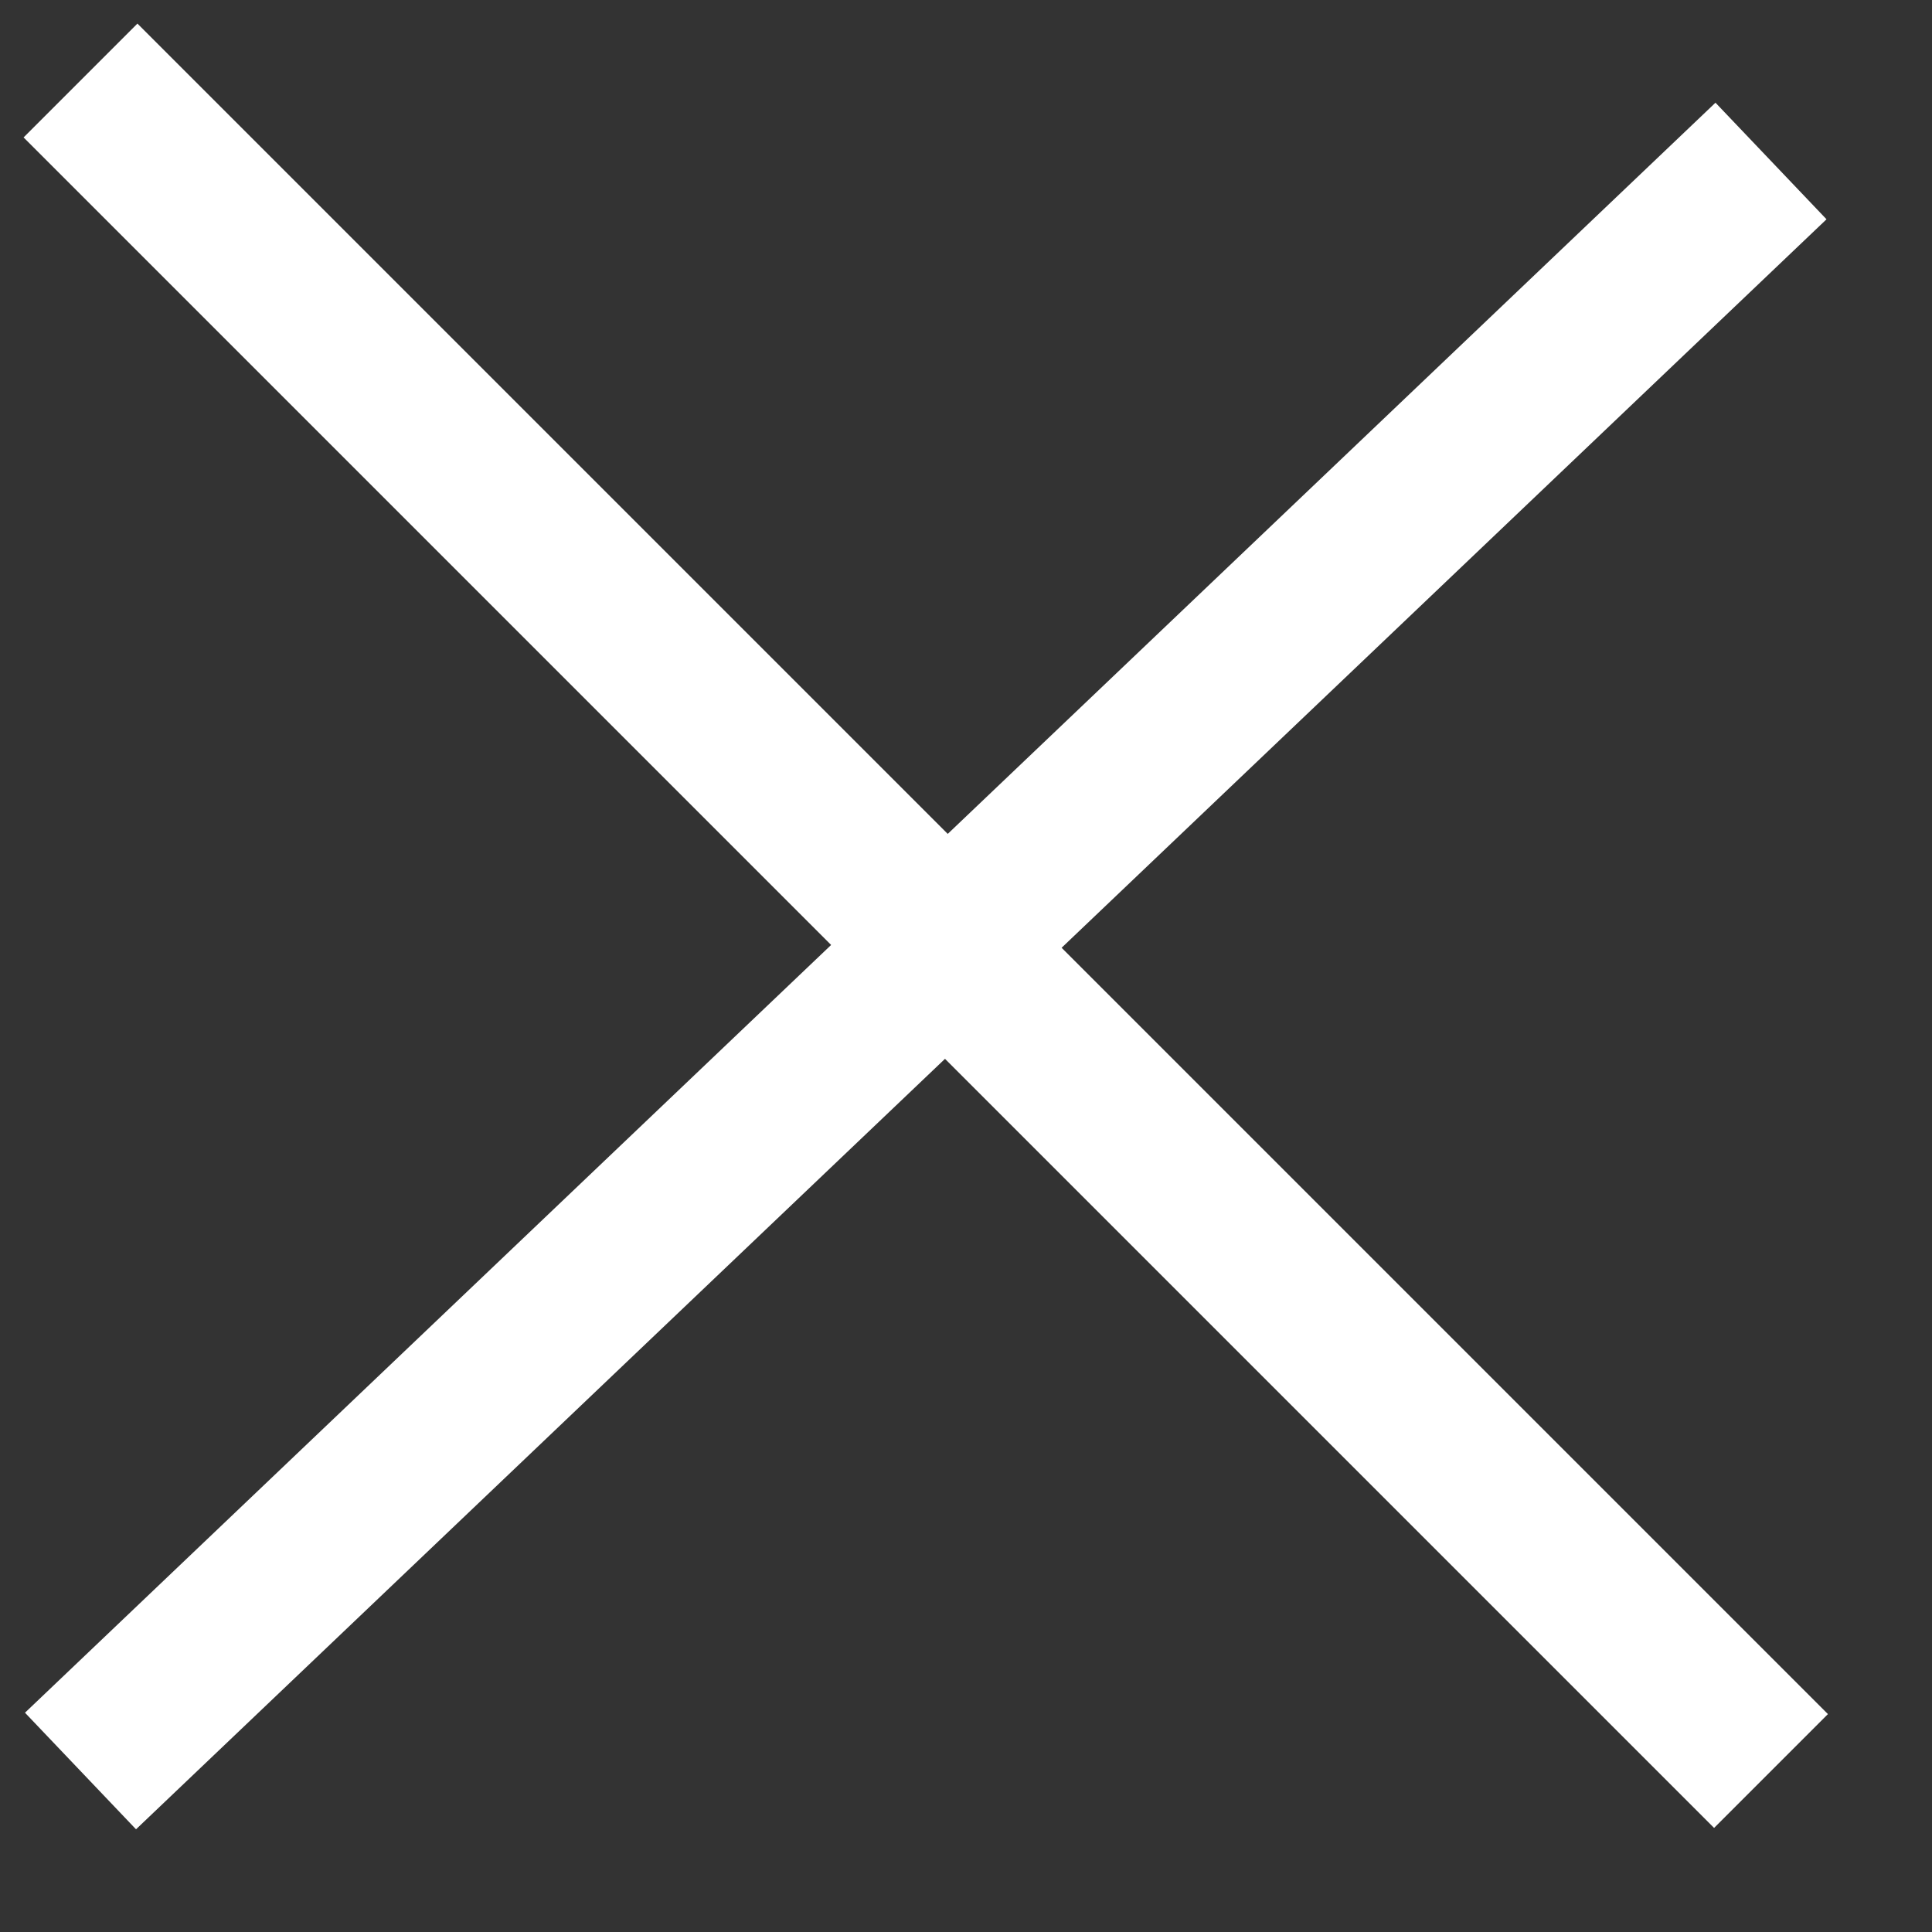
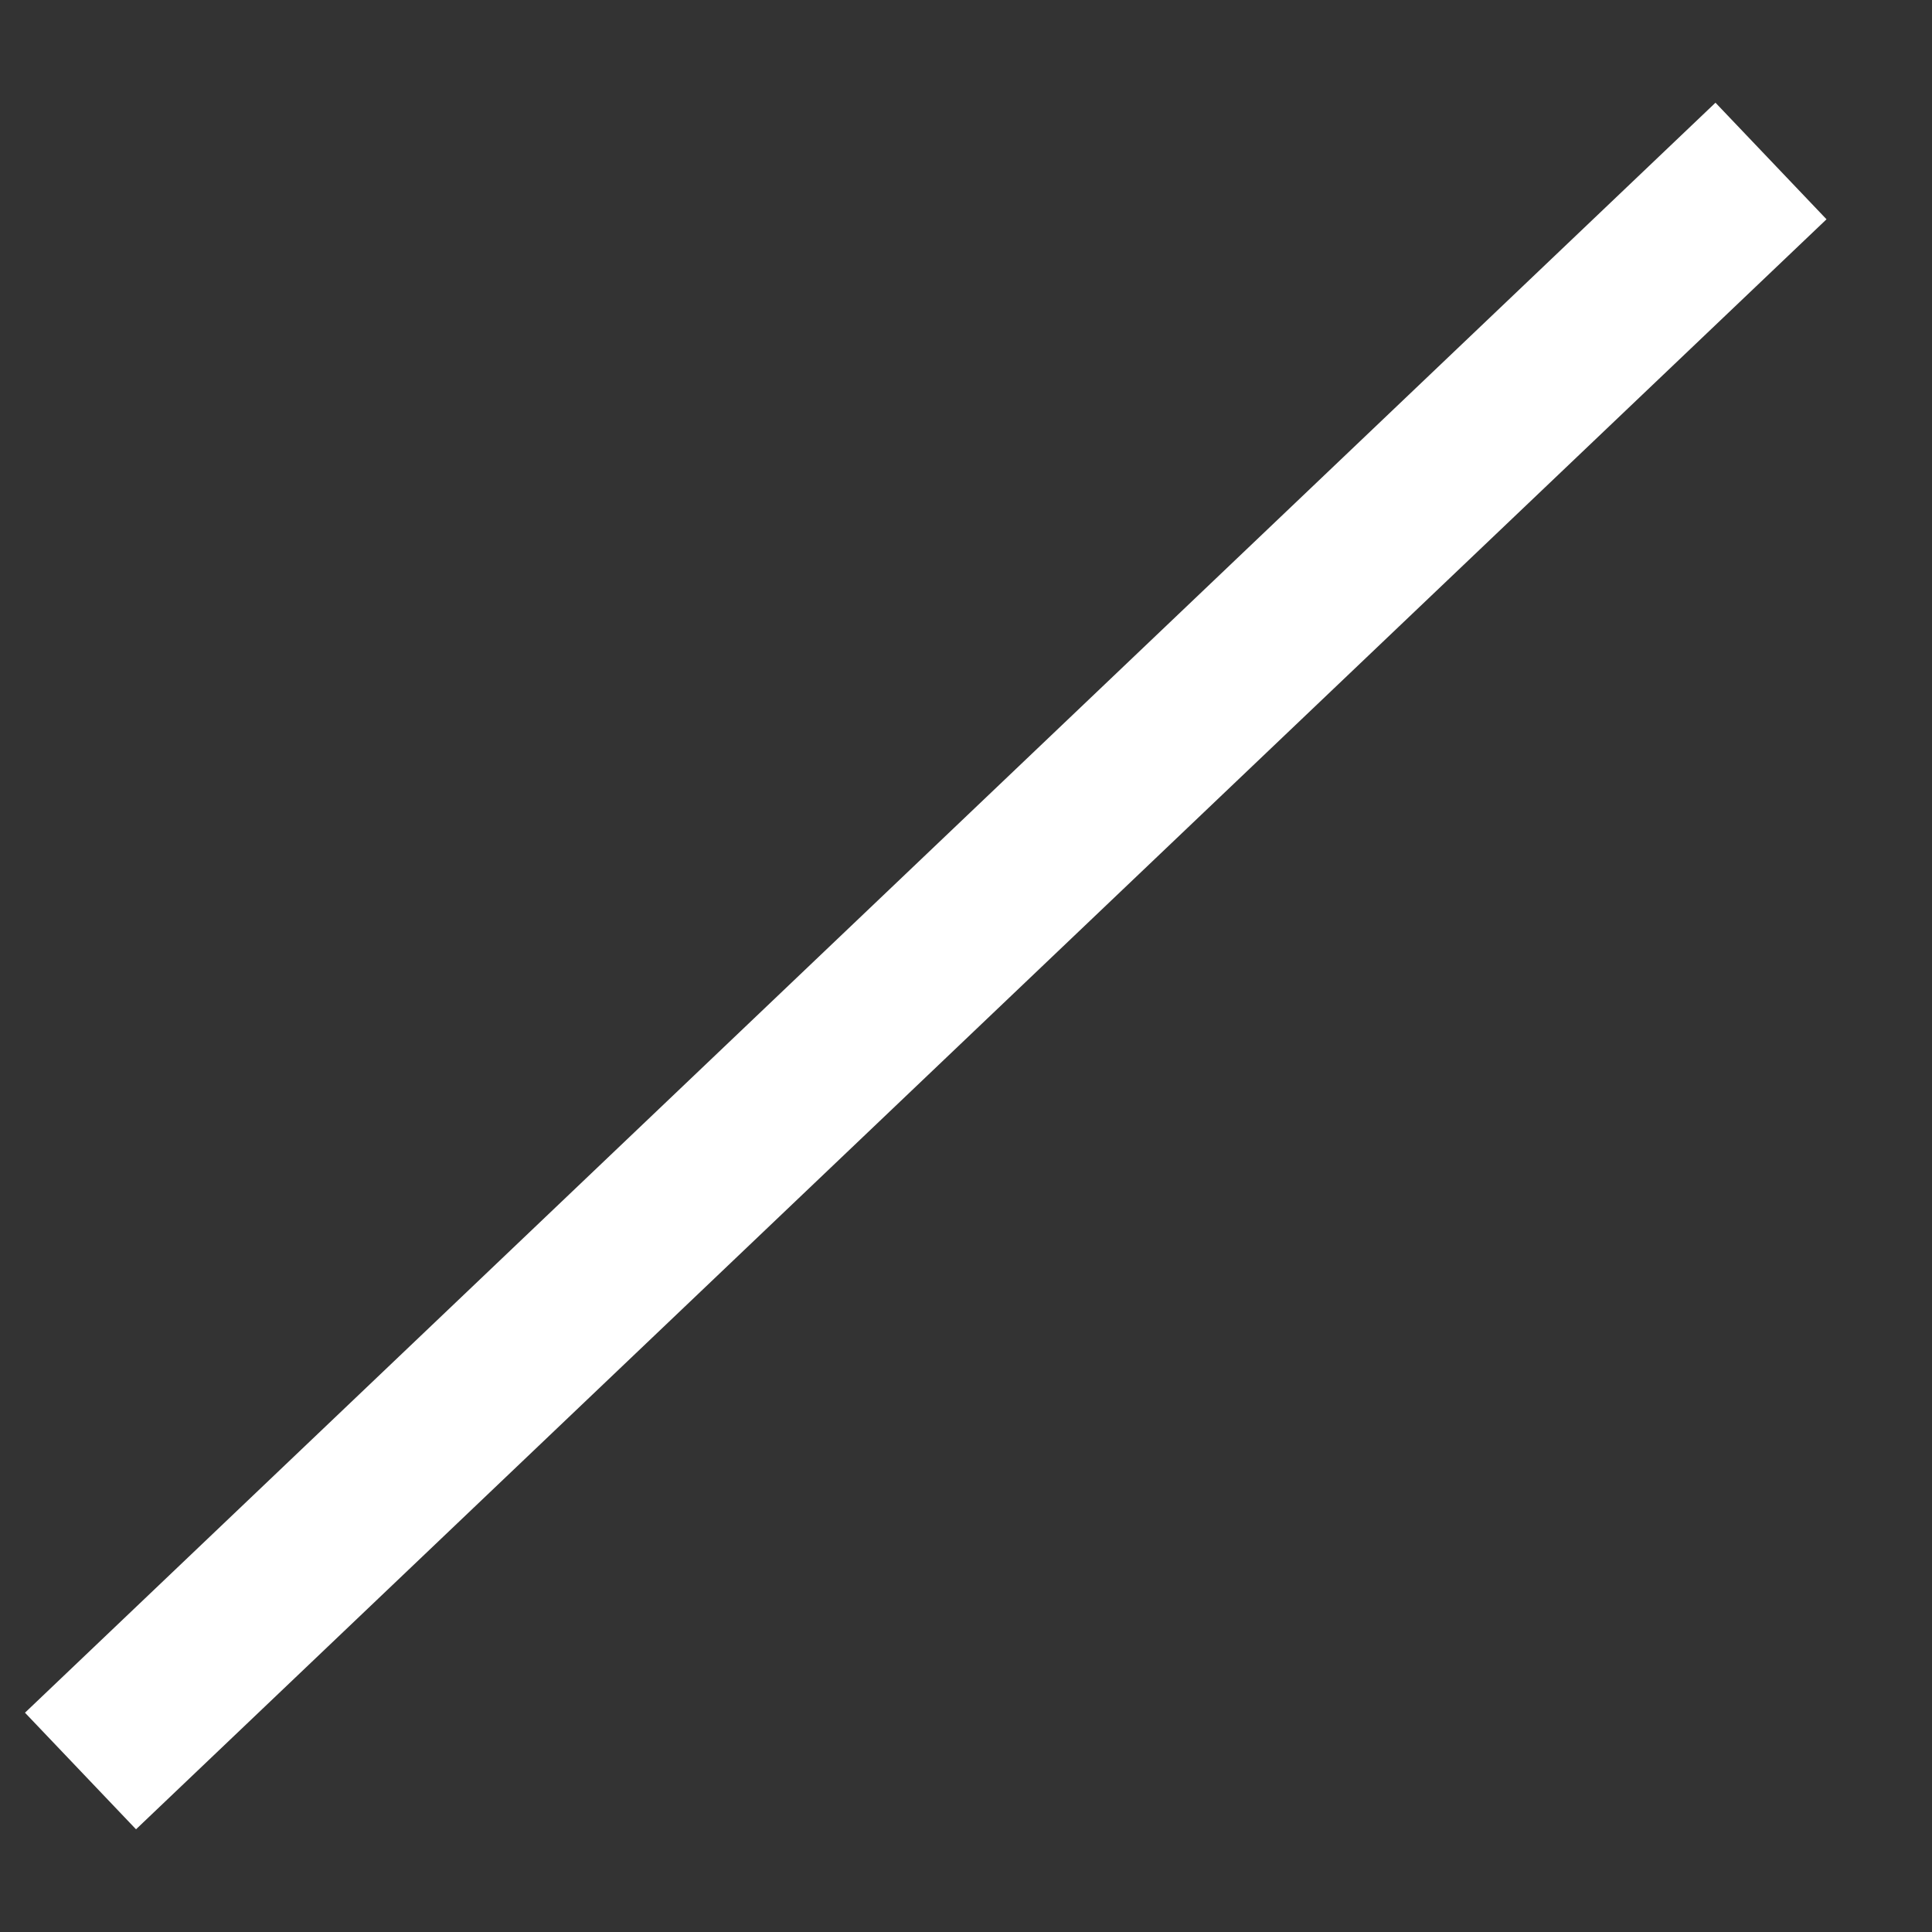
<svg xmlns="http://www.w3.org/2000/svg" viewBox="0 0 24 24" version="1.1">
  <rect x="0" y="0" width="24" height="24" fill="#333333" stroke="none" />
-   <line x1="1" y1="1" x2="22" y2="22" stroke="#ffffff" stroke-width="2" />
  <line x1="1" y1="22" x2="22" y2="2" stroke="#ffffff" stroke-width="2" />
</svg>